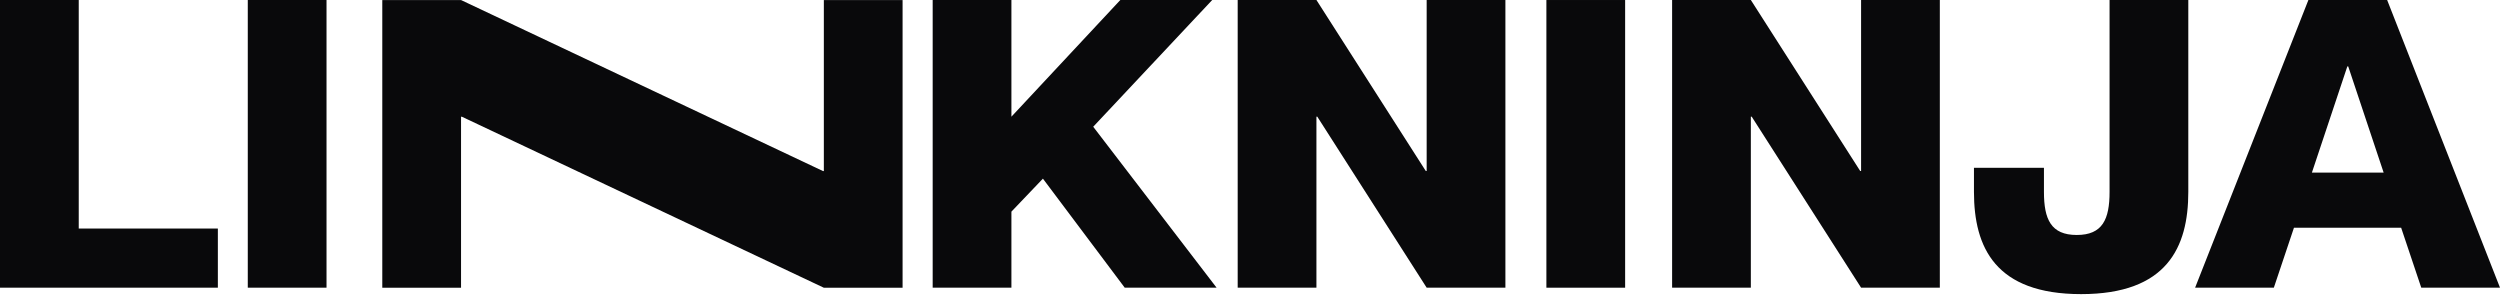
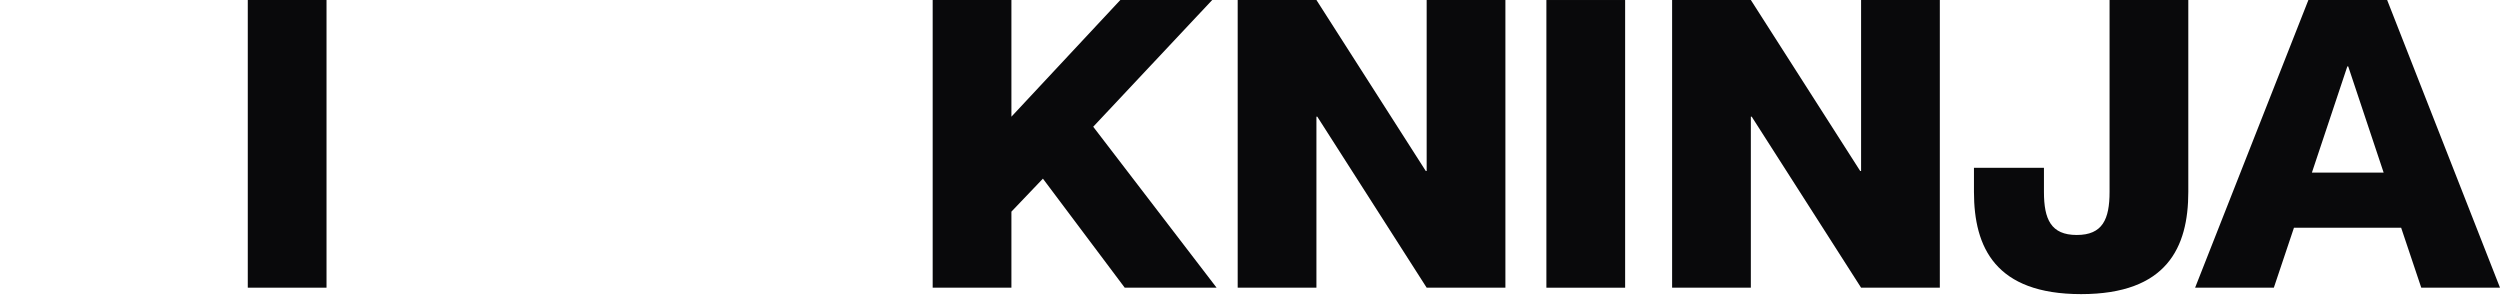
<svg xmlns="http://www.w3.org/2000/svg" width="212" height="25" viewBox="0 0 212 25" fill="none">
-   <path d="M0 0H6.677V19.38H18.474V24.395H0V0Z" fill="#09090B" />
  <path d="M21.012 0H27.689V24.395H21.012V0Z" fill="#09090B" />
  <path d="M79.091 0H85.768V9.895L95.004 0H102.795L92.705 10.748L103.166 24.395H95.376L88.439 15.149L85.768 17.947V24.395H79.091V0Z" fill="#09090B" />
  <path d="M104.956 24.395V0H111.633L120.907 14.501H120.981V0H127.658V24.395H120.981L111.707 9.895H111.633V24.395H104.956Z" fill="#09090B" />
-   <path d="M32.418 24.4V0.004H39.096L69.788 14.505H69.862V0.004H76.539V24.4H69.862L39.17 9.899H39.096V24.4H32.418Z" fill="#09090B" />
  <path d="M185.568 16.275C185.568 20.983 183.751 24.941 176.48 24.941C169.209 24.941 167.392 20.983 167.392 16.275V14.228H173.327V16.275C173.327 18.595 173.92 19.926 176.109 19.926C178.298 19.926 178.891 18.595 178.891 16.275V0H185.568V16.275Z" fill="#09090B" />
  <path d="M203.617 19.311H194.528L192.822 24.395H186.145L195.752 0H202.43L212 24.395H205.323L203.617 19.311ZM196.049 14.637H202.133L199.128 5.63H199.054L196.049 14.637Z" fill="#09090B" />
  <path d="M141.795 24.395V0H148.472L157.746 14.501H157.82V0H164.497V24.395H157.82L148.546 9.895H148.472V24.395H141.795Z" fill="#09090B" />
  <path d="M131.134 0.001H137.811V24.397H131.134V0.001Z" fill="#09090B" />
</svg>